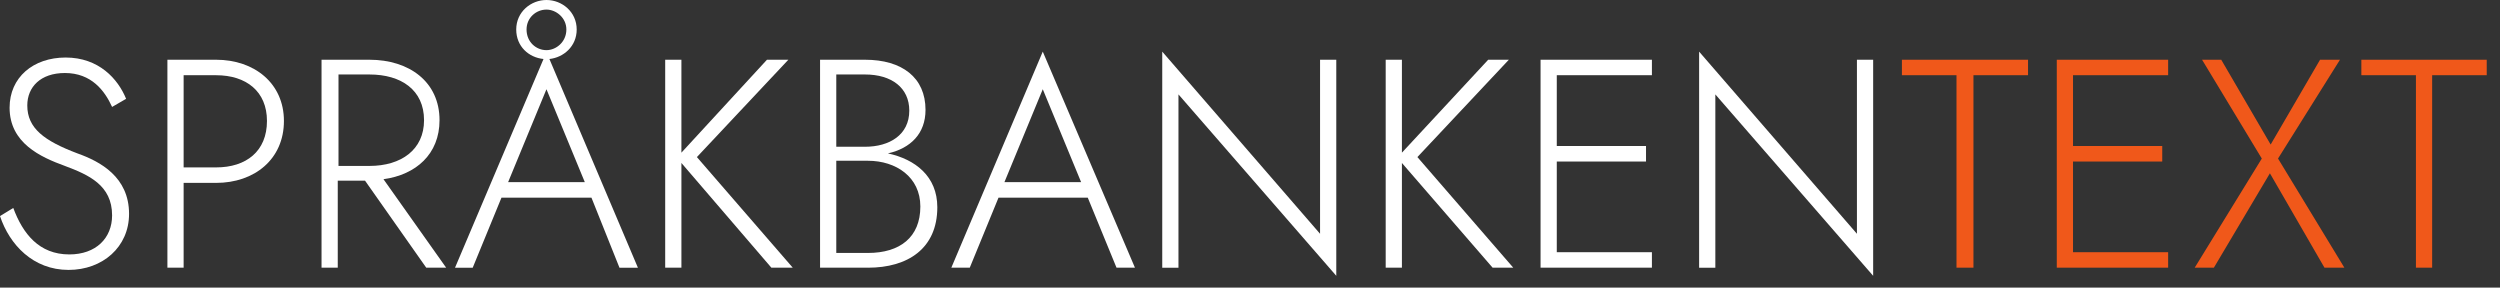
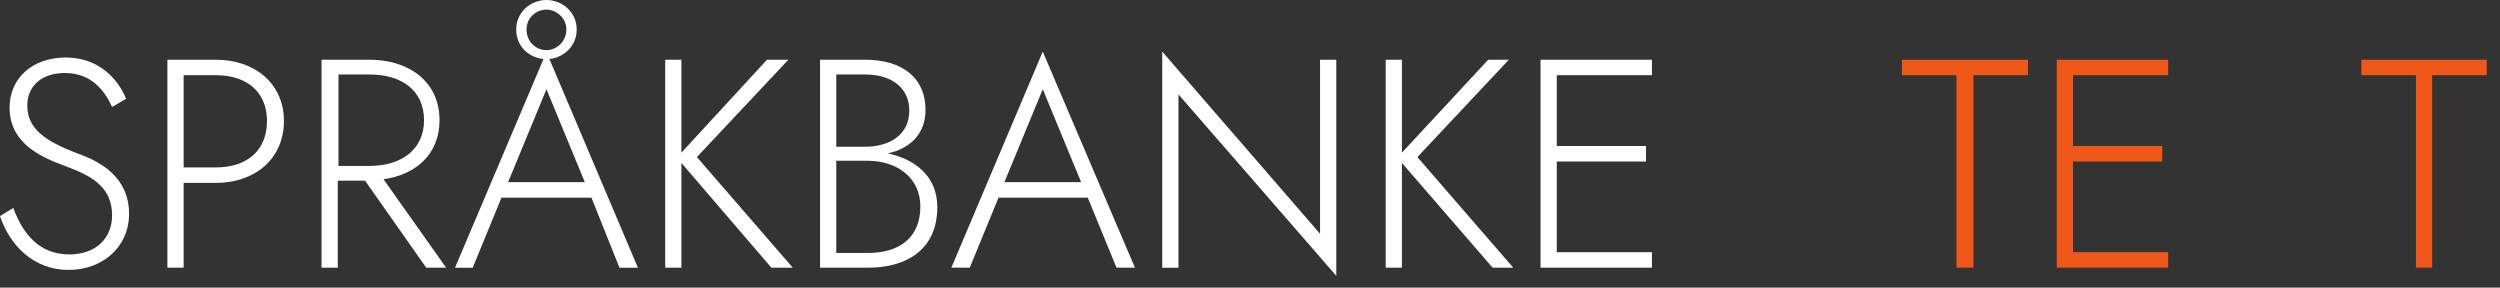
<svg xmlns="http://www.w3.org/2000/svg" version="1.2" viewBox="0 0 339 39" width="339" height="39">
  <rect x="0" y="0" width="339" height="39" fill="#333333" stroke="none" />
  <style>.a{fill:#ffffff}.b{fill:#f0581a}</style>
  <path class="a" d="m1.8 28.2l-1.8 1.1c1.3 3.9 4.5 7.3 9.3 7.3 4.6 0 8.2-3.1 8.2-7.6 0-5-3.9-7.1-7-8.2-4.5-1.7-6.8-3.4-6.8-6.5 0-2.5 1.8-4.4 5.1-4.4 3.6 0 5.4 2.4 6.4 4.6l1.9-1.1c-1.1-2.7-3.7-5.6-8.2-5.6-4.4 0-7.6 2.7-7.6 6.8 0 4.8 4.2 6.7 7.5 7.9 3.2 1.2 6.4 2.6 6.4 6.7 0 3.1-2.2 5.3-5.8 5.3-4.1 0-6.3-2.8-7.6-6.3z" />
  <path fill-rule="evenodd" class="a" d="m29.3 8.1c5.2 0 9.2 3.2 9.2 8.3 0 5.2-4 8.4-9.2 8.4h-4.4v11.5h-2.2v-28.2zm-4.4 2.1v12.5h4.4c4.1 0 6.9-2.2 6.9-6.3 0-4-2.8-6.2-6.9-6.2z" />
  <path fill-rule="evenodd" class="a" d="m50.1 8.1c5.4 0 9.5 3 9.5 8.2 0 4.6-3.2 7.4-7.6 8l8.5 12h-2.7l-8.3-11.8h-3.7v11.8h-2.2v-28.2zm-4.2 2v12.4h4.2c4.3 0 7.4-2.2 7.4-6.2 0-4.1-3.1-6.2-7.4-6.2z" />
  <path fill-rule="evenodd" class="a" d="m74.1 0c2.1 0 4.1 1.6 4.1 4 0 2.3-1.8 3.8-3.7 4l12 28.3h-2.5l-3.8-9.5h-12.2l-3.9 9.5h-2.4l12-28.3c-2-0.2-3.7-1.7-3.7-4 0-2.4 2-4 4.1-4zm0 6.8c1.3 0 2.7-1.1 2.7-2.8 0-1.6-1.4-2.7-2.7-2.7-1.4 0-2.7 1.1-2.7 2.7 0 1.7 1.3 2.8 2.7 2.8zm-5.2 17.9h10.4l-5.2-12.6z" />
  <path class="a" d="m90.2 8.1v28.2h2.2v-14.2l12.2 14.2h2.9l-13-15 12.4-13.2h-2.9l-11.6 12.6v-12.6z" />
  <path fill-rule="evenodd" class="a" d="m117.7 36.3h-6.5v-28.2h6.1c5 0 8.2 2.4 8.2 6.8 0 3.2-2 5.2-5.1 5.9 3.7 0.8 6.7 3.1 6.7 7.3 0 5.6-4 8.2-9.4 8.2zm-4.3-26.2v9.8h3.9c3.3 0 6-1.6 6-4.9 0-3.1-2.4-4.9-6-4.9zm4.3 24.2c4.3 0 7.1-2.1 7.1-6.3 0-4-3.3-6.2-7.1-6.2h-4.3v12.5z" />
  <path fill-rule="evenodd" class="a" d="m147.5 26.8h-12.1l-3.9 9.5h-2.5l12.4-29.3 12.5 29.3h-2.5zm-11.3-2.1h10.4l-5.2-12.6z" />
  <path class="a" d="m179 8.1v23.6l-21.4-24.7v29.3h2.2v-23.5l21.4 24.6v-29.3z" />
  <path class="a" d="m187.9 8.1v28.2h2.2v-14.2l12.3 14.2h2.8l-13-15 12.4-13.2h-2.8l-11.7 12.6v-12.6z" />
  <path class="a" d="m208.9 8.1v28.2h15.1v-2.1h-12.9v-12.3h12.1v-2.1h-12.1v-9.6h12.9v-2.1z" />
-   <path class="a" d="m251.8 8.1v23.6l-21.4-24.7v29.3h2.2v-23.5l21.4 24.6v-29.3z" />
  <path class="b" d="m257.9 10.2h7.4v26.1h2.3v-26.1h7.4v-2.1h-17.1z" />
  <path class="b" d="m278.9 8.1v28.2h15.1v-2.1h-12.9v-12.3h12.1v-2.1h-12.1v-9.6h12.9v-2.1z" />
-   <path class="b" d="m314.6 8.1l-6.7 11.5-6.7-11.5h-2.6l8.1 13.4-9.1 14.8h2.6l7.6-12.8 7.4 12.8h2.7l-9-14.8 8.4-13.4z" />
  <path class="b" d="m320.2 10.2h7.4v26.1h2.2v-26.1h7.4v-2.1h-17z" />
</svg>